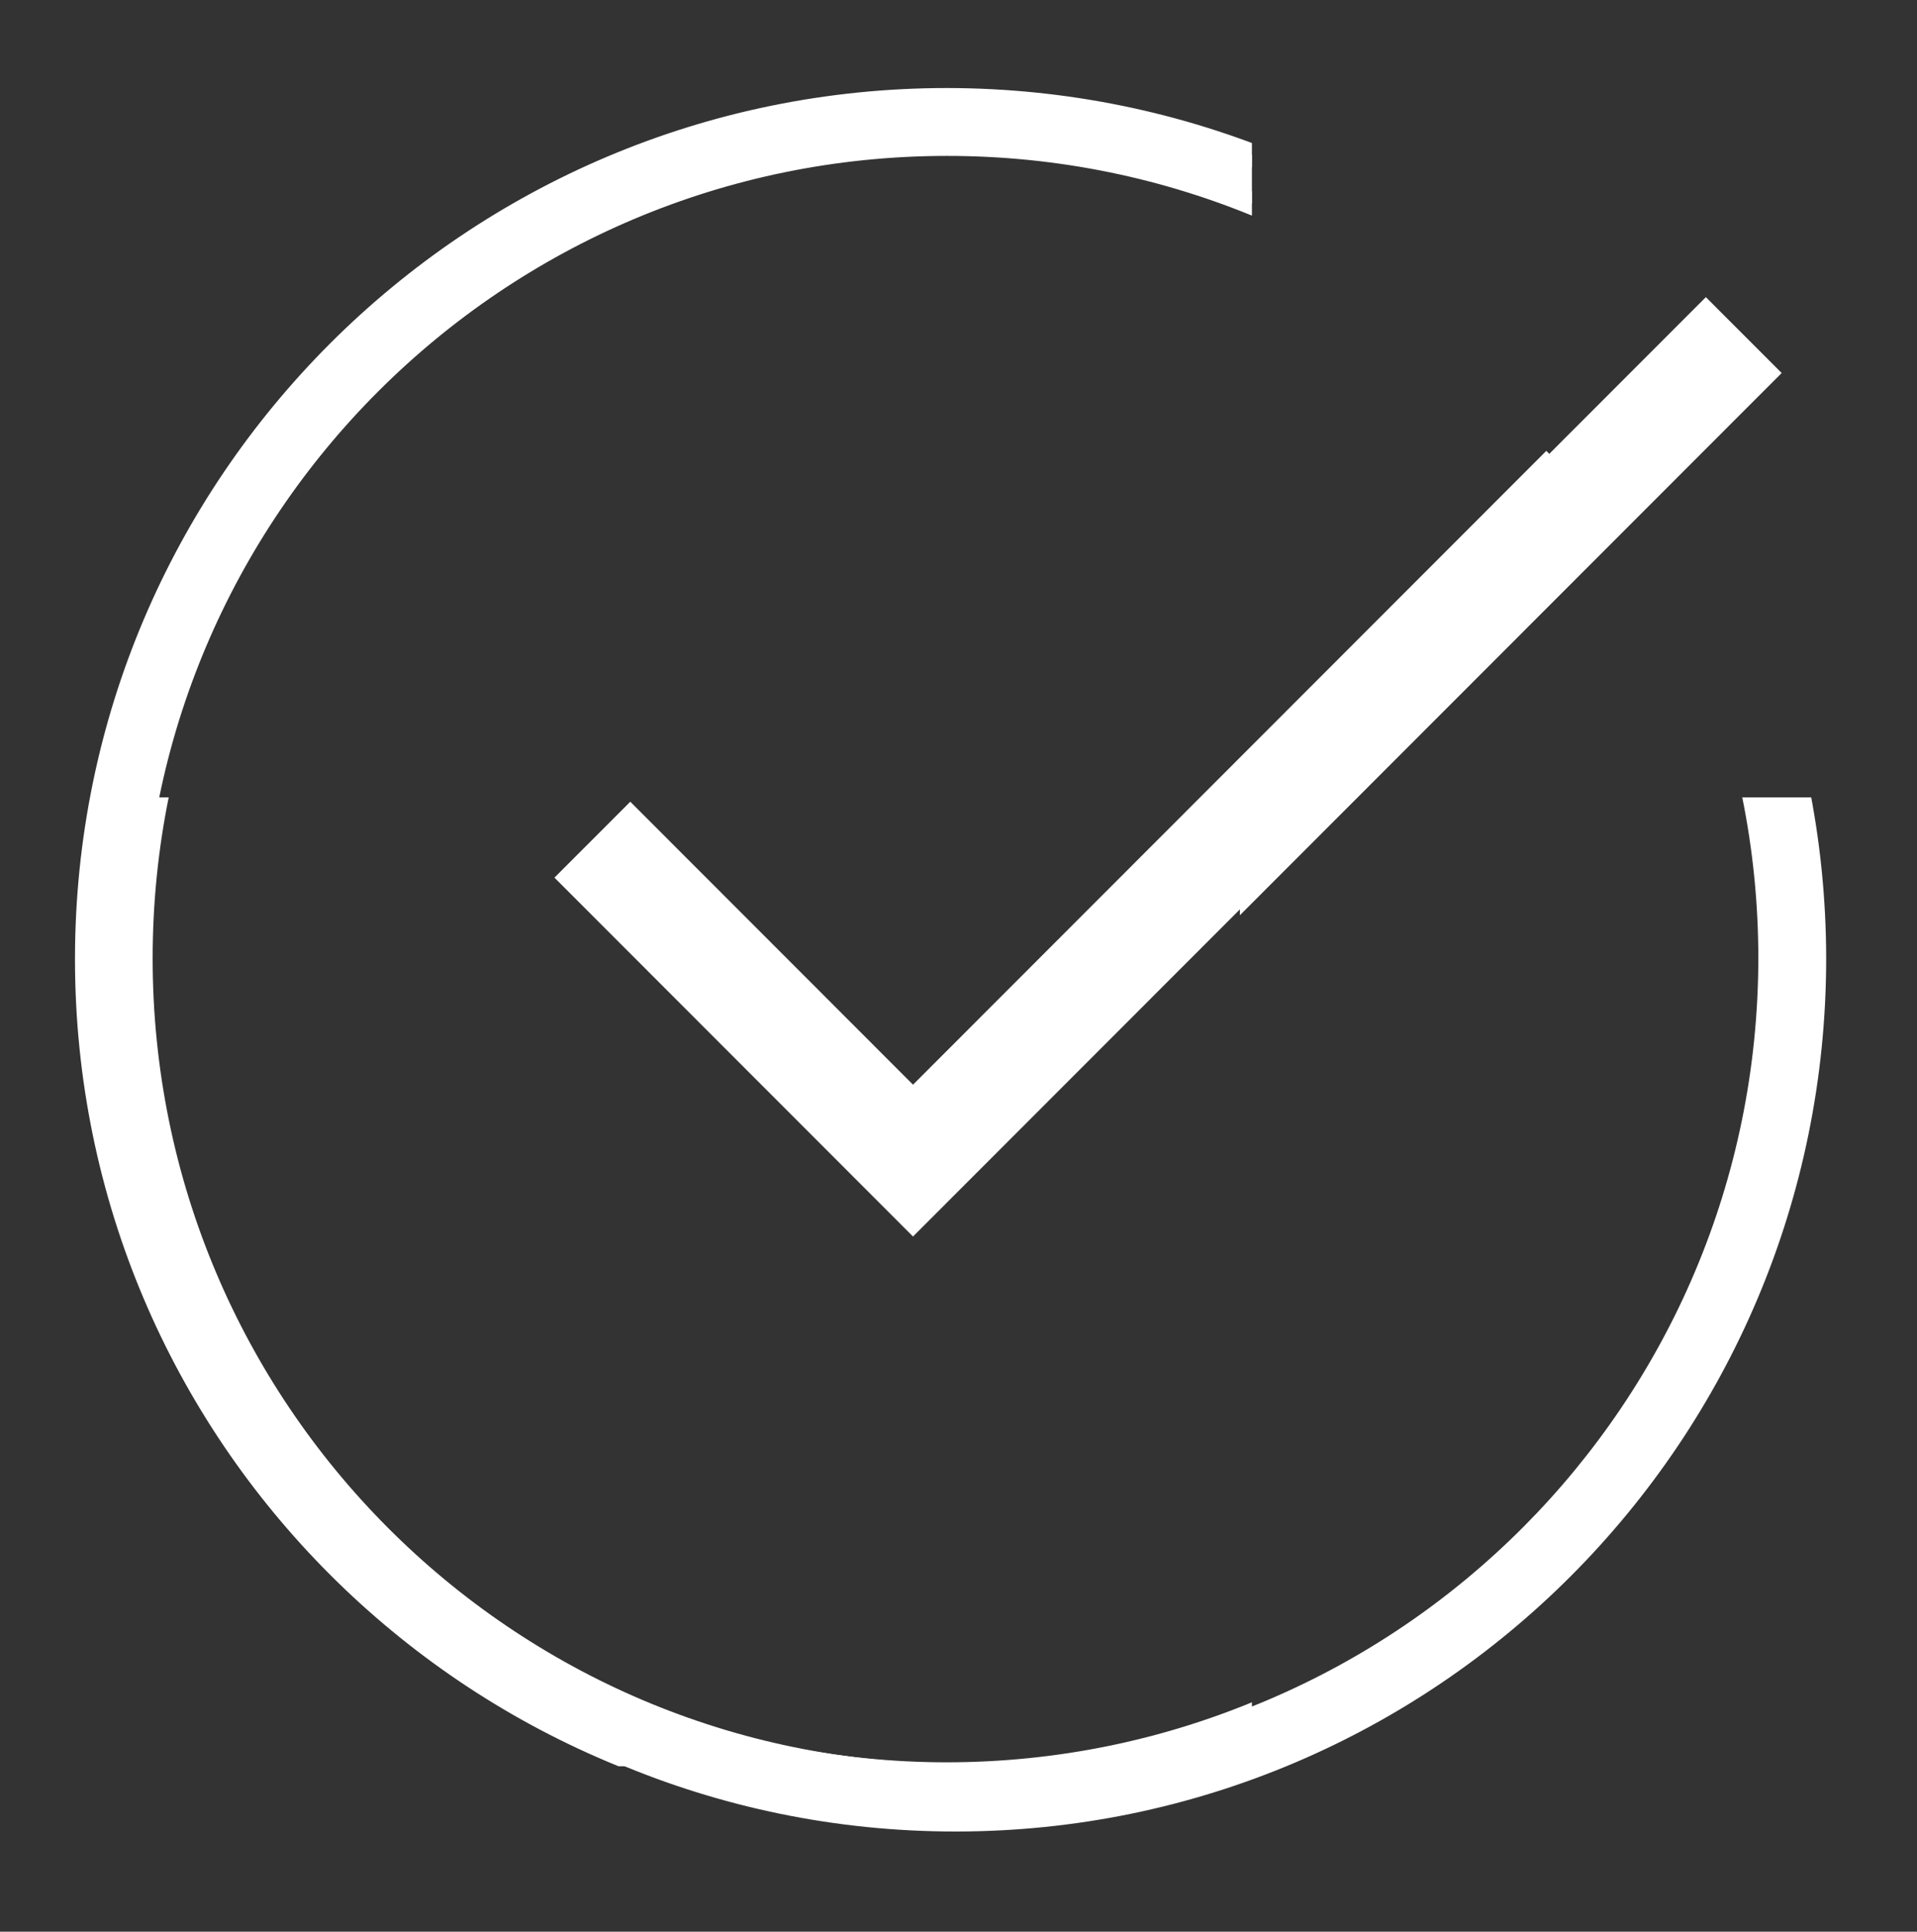
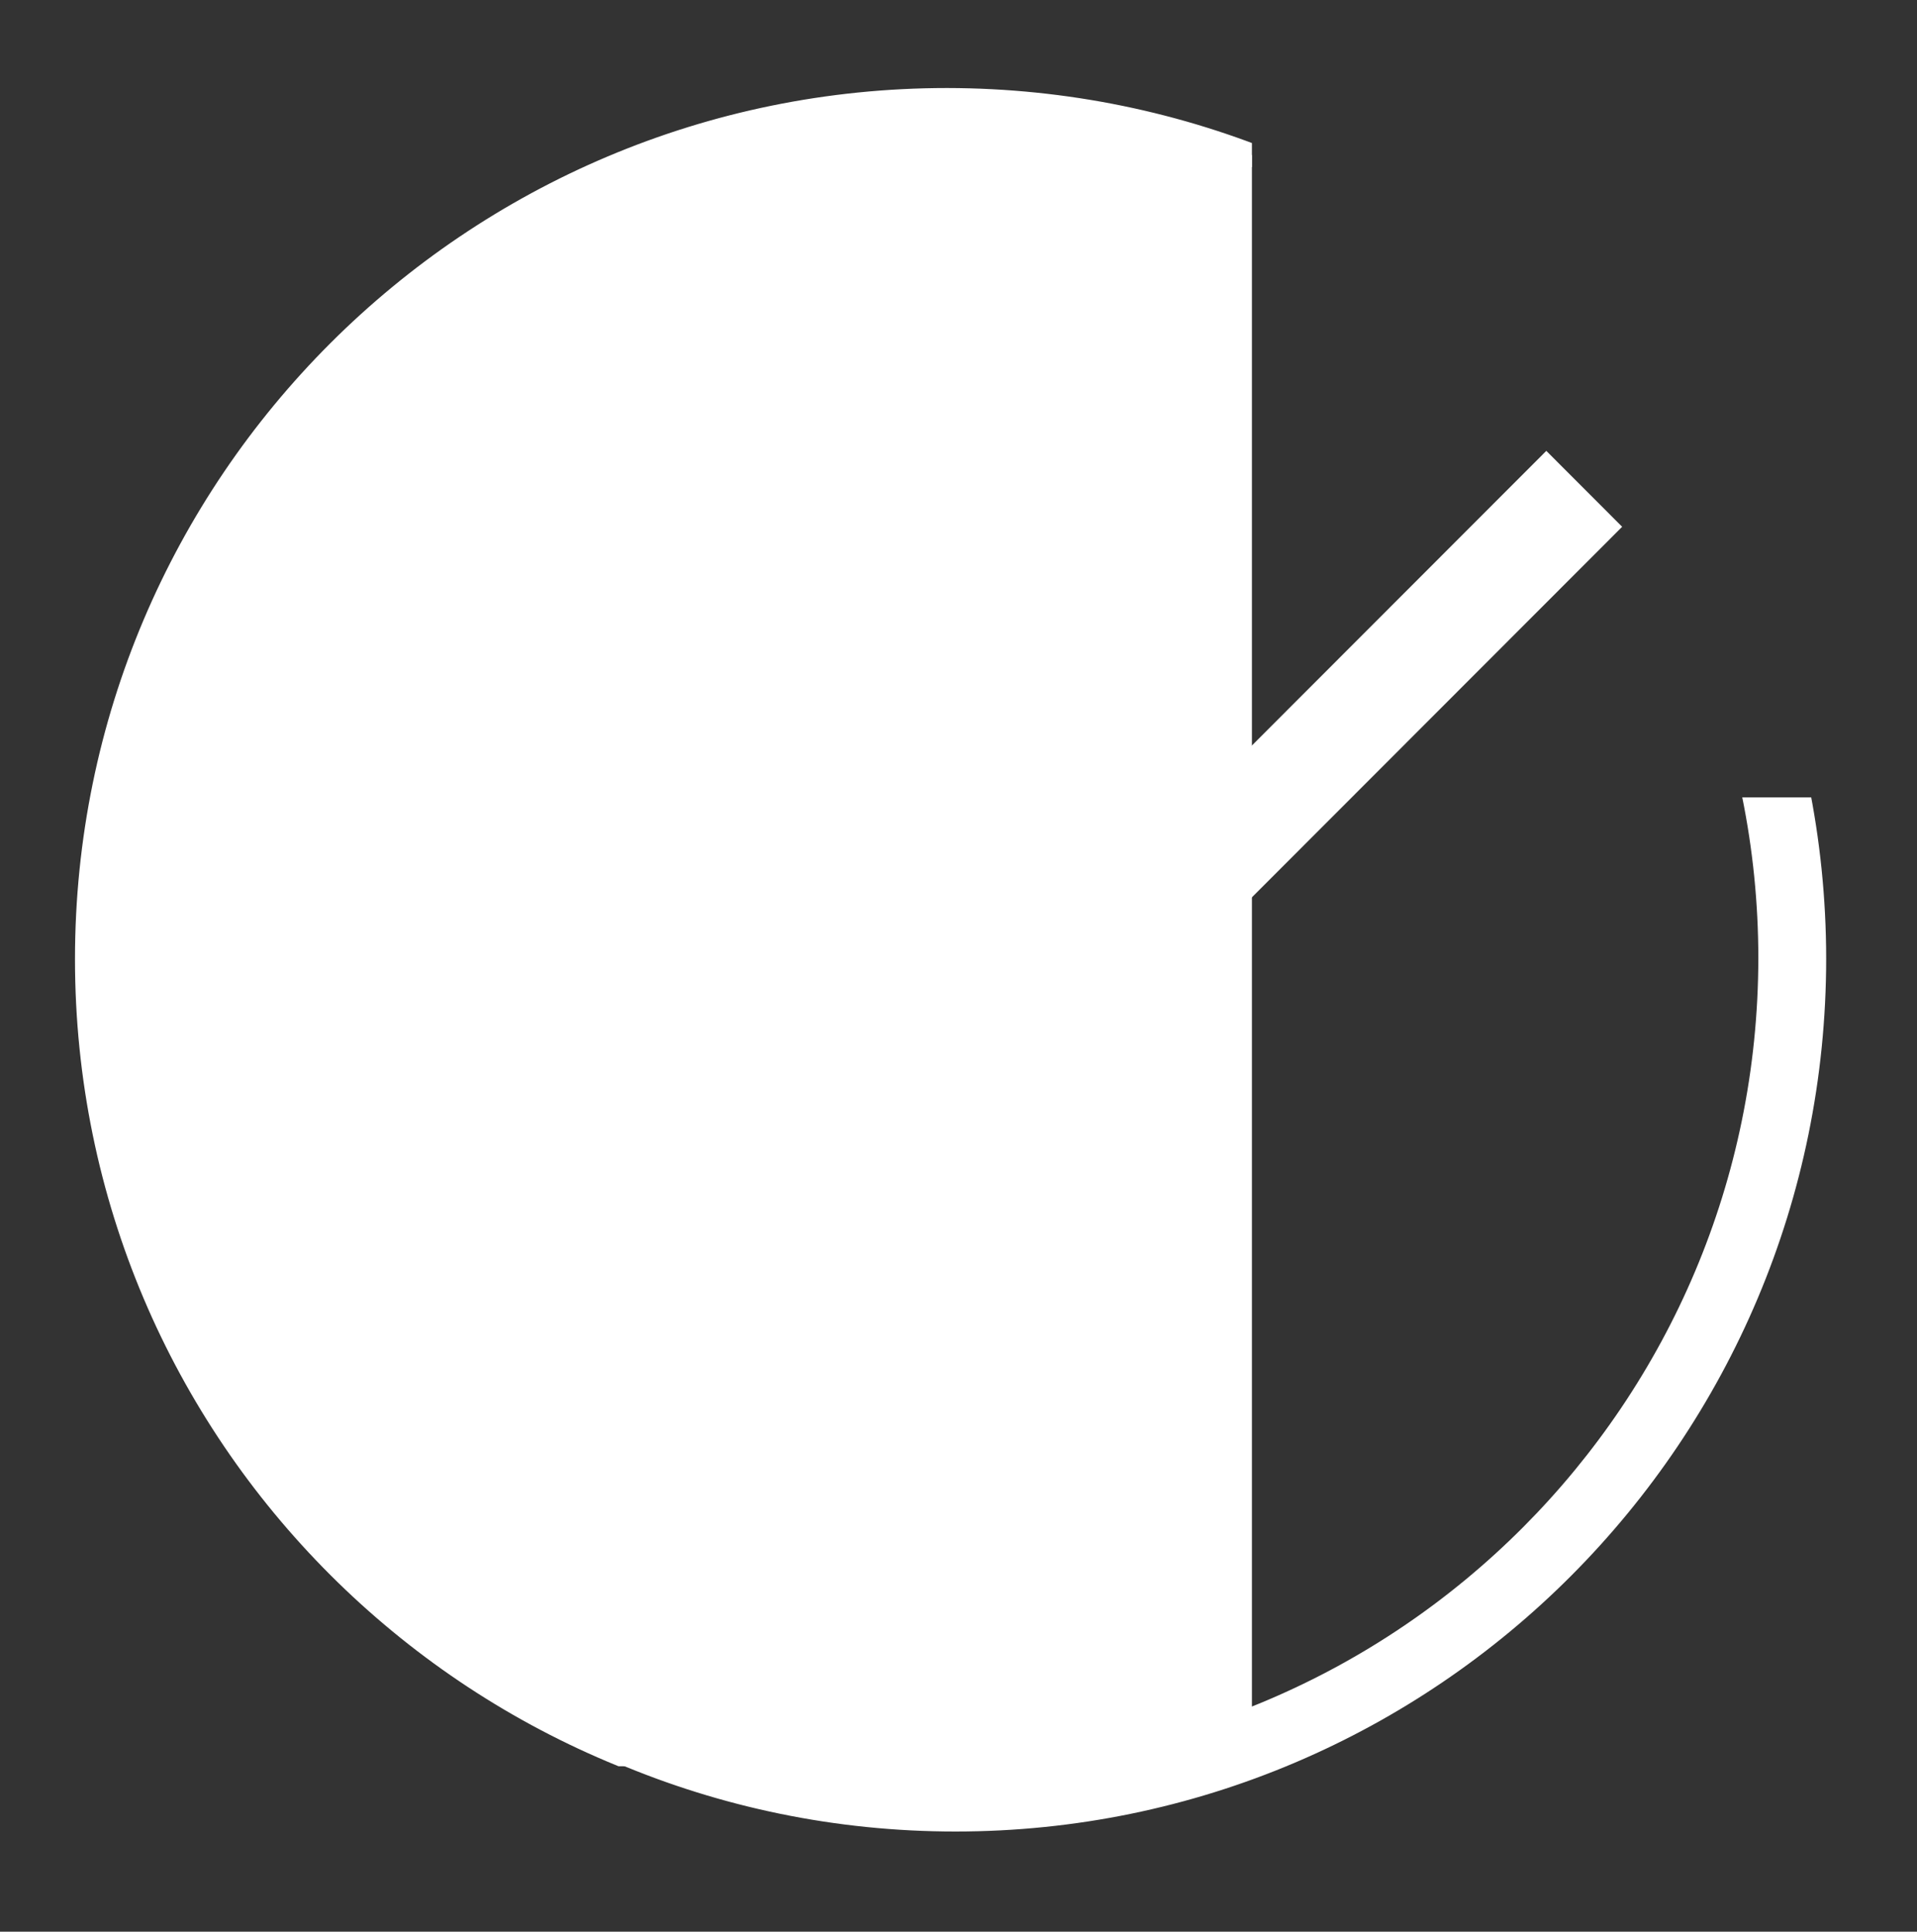
<svg xmlns="http://www.w3.org/2000/svg" width="637" height="642" xml:space="preserve" overflow="hidden">
  <rect width="100%" height="100%" fill="#333333" stroke="none" />
  <defs>
    <clipPath id="clip0">
      <rect x="2204" y="1498" width="637" height="642" />
    </clipPath>
    <clipPath id="clip1">
      <rect x="2206" y="1502" width="414" height="583" />
    </clipPath>
    <clipPath id="clip2">
      <rect x="2206" y="1502" width="414" height="583" />
    </clipPath>
    <clipPath id="clip3">
      <rect x="2208" y="1763" width="634" height="374" />
    </clipPath>
    <clipPath id="clip4">
      <rect x="2208" y="1763" width="634" height="374" />
    </clipPath>
    <clipPath id="clip5">
      <rect x="2377" y="1615" width="371" height="327" />
    </clipPath>
    <clipPath id="clip6">
      <rect x="2377" y="1615" width="371" height="327" />
    </clipPath>
    <clipPath id="clip7">
      <rect x="2616" y="1565" width="185" height="326" />
    </clipPath>
    <clipPath id="clip8">
      <rect x="2616" y="1565" width="185" height="326" />
    </clipPath>
    <clipPath id="clip9">
-       <rect x="2248" y="1370" width="722" height="723" />
-     </clipPath>
+       </clipPath>
  </defs>
  <g clip-path="url(#clip0)" transform="translate(-2204 -1498)">
    <g clip-path="url(#clip1)">
      <g clip-path="url(#clip2)">
-         <path d="M360.939 75.196C203.128 75.196 75.196 203.128 75.196 360.939 75.196 518.751 203.128 646.683 360.939 646.683 518.751 646.683 646.683 518.751 646.683 360.939 646.505 203.201 518.677 75.374 360.939 75.196ZM360.939 631.644C211.433 631.644 90.235 510.445 90.235 360.939 90.235 211.433 211.433 90.235 360.939 90.235 510.445 90.235 631.644 211.433 631.644 360.939 631.478 510.376 510.376 631.478 360.939 631.644Z" stroke="#FFFFFF" stroke-width="7.52" stroke-linecap="butt" stroke-linejoin="miter" stroke-miterlimit="4" stroke-opacity="1" fill="#FFFFFF" fill-rule="nonzero" fill-opacity="1" transform="matrix(1.001 0 0 1 2157.41 1455.82)" />
+         <path d="M360.939 75.196C203.128 75.196 75.196 203.128 75.196 360.939 75.196 518.751 203.128 646.683 360.939 646.683 518.751 646.683 646.683 518.751 646.683 360.939 646.505 203.201 518.677 75.374 360.939 75.196ZM360.939 631.644Z" stroke="#FFFFFF" stroke-width="7.52" stroke-linecap="butt" stroke-linejoin="miter" stroke-miterlimit="4" stroke-opacity="1" fill="#FFFFFF" fill-rule="nonzero" fill-opacity="1" transform="matrix(1.001 0 0 1 2157.41 1455.82)" />
      </g>
    </g>
    <g clip-path="url(#clip3)">
      <g clip-path="url(#clip4)">
        <path d="M360.71 75.148C202.999 75.148 75.148 202.999 75.148 360.71 75.148 518.422 202.999 646.272 360.71 646.272 518.422 646.272 646.272 518.422 646.272 360.71 646.094 203.072 518.348 75.326 360.71 75.148ZM360.71 631.243C211.299 631.243 90.177 510.121 90.177 360.71 90.177 211.299 211.299 90.177 360.71 90.177 510.121 90.177 631.243 211.299 631.243 360.71 631.077 510.052 510.052 631.077 360.71 631.243Z" stroke="#FFFFFF" stroke-width="7.515" stroke-linecap="butt" stroke-linejoin="miter" stroke-miterlimit="4" stroke-opacity="1" fill="#FFFFFF" fill-rule="nonzero" fill-opacity="1" transform="matrix(1 0 0 1.003 2160.79 1454.72)" />
      </g>
    </g>
    <g clip-path="url(#clip5)">
      <g clip-path="url(#clip6)">
        <path d="M360.747 75.156C202.974 75.11 75.036 202.974 74.99 360.747 74.945 518.521 202.808 646.459 360.582 646.505 518.356 646.55 646.293 518.686 646.339 360.913 646.339 360.883 646.339 360.853 646.339 360.823 646.422 203.136 518.659 75.238 360.973 75.156 360.898 75.156 360.823 75.156 360.747 75.156ZM360.747 631.466C211.276 631.512 90.067 510.377 90.022 360.905 89.976 211.433 211.11 90.225 360.582 90.179 510.054 90.133 631.262 211.268 631.308 360.74 631.308 360.775 631.308 360.81 631.308 360.845 631.159 510.223 510.125 631.294 360.747 631.488Z" stroke="#FFFFFF" stroke-width="20.614" stroke-linecap="butt" stroke-linejoin="miter" stroke-miterlimit="4" stroke-opacity="1" fill="#FFFFFF" fill-rule="nonzero" fill-opacity="1" transform="matrix(1 0 0 1.001 2195.49 1421.05)" />
        <path d="M311.896 451.581 217.952 357.636 207.325 368.263 311.896 472.835 532.959 251.772 522.332 241.145 311.896 451.581Z" stroke="#FFFFFF" stroke-width="20.614" stroke-linecap="butt" stroke-linejoin="miter" stroke-miterlimit="4" stroke-opacity="1" fill="#FFFFFF" fill-rule="nonzero" fill-opacity="1" transform="matrix(1 0 0 1.001 2195.49 1421.05)" />
      </g>
    </g>
    <g clip-path="url(#clip7)">
      <g clip-path="url(#clip8)">
        <g clip-path="url(#clip9)">
          <path d="M360.6 75.125C202.891 75.079 75.005 202.891 74.96 360.6 74.914 518.31 202.726 646.195 360.435 646.241 518.144 646.287 646.03 518.475 646.076 360.766 646.076 360.736 646.076 360.705 646.076 360.675 646.158 203.053 518.448 75.208 360.826 75.125 360.751 75.125 360.675 75.125 360.6 75.125ZM360.6 631.208C211.189 631.254 90.031 510.169 89.985 360.758 89.939 211.347 211.024 90.188 360.435 90.143 509.846 90.097 631.005 211.182 631.05 360.593 631.05 360.628 631.05 360.663 631.05 360.698 630.902 510.015 509.917 631.036 360.6 631.231Z" stroke="#FFFFFF" stroke-width="20.606" stroke-linecap="butt" stroke-linejoin="miter" stroke-miterlimit="4" stroke-opacity="1" fill="#FFFFFF" fill-rule="nonzero" fill-opacity="1" transform="matrix(1 0 0 1.001 2248.72 1370.05)" />
          <path d="M311.769 451.396 217.863 357.49 207.24 368.113 311.769 472.642 532.742 251.669 522.119 241.046 311.769 451.396Z" stroke="#FFFFFF" stroke-width="20.606" stroke-linecap="butt" stroke-linejoin="miter" stroke-miterlimit="4" stroke-opacity="1" fill="#FFFFFF" fill-rule="nonzero" fill-opacity="1" transform="matrix(1 0 0 1.001 2248.72 1370.05)" />
        </g>
      </g>
    </g>
  </g>
</svg>